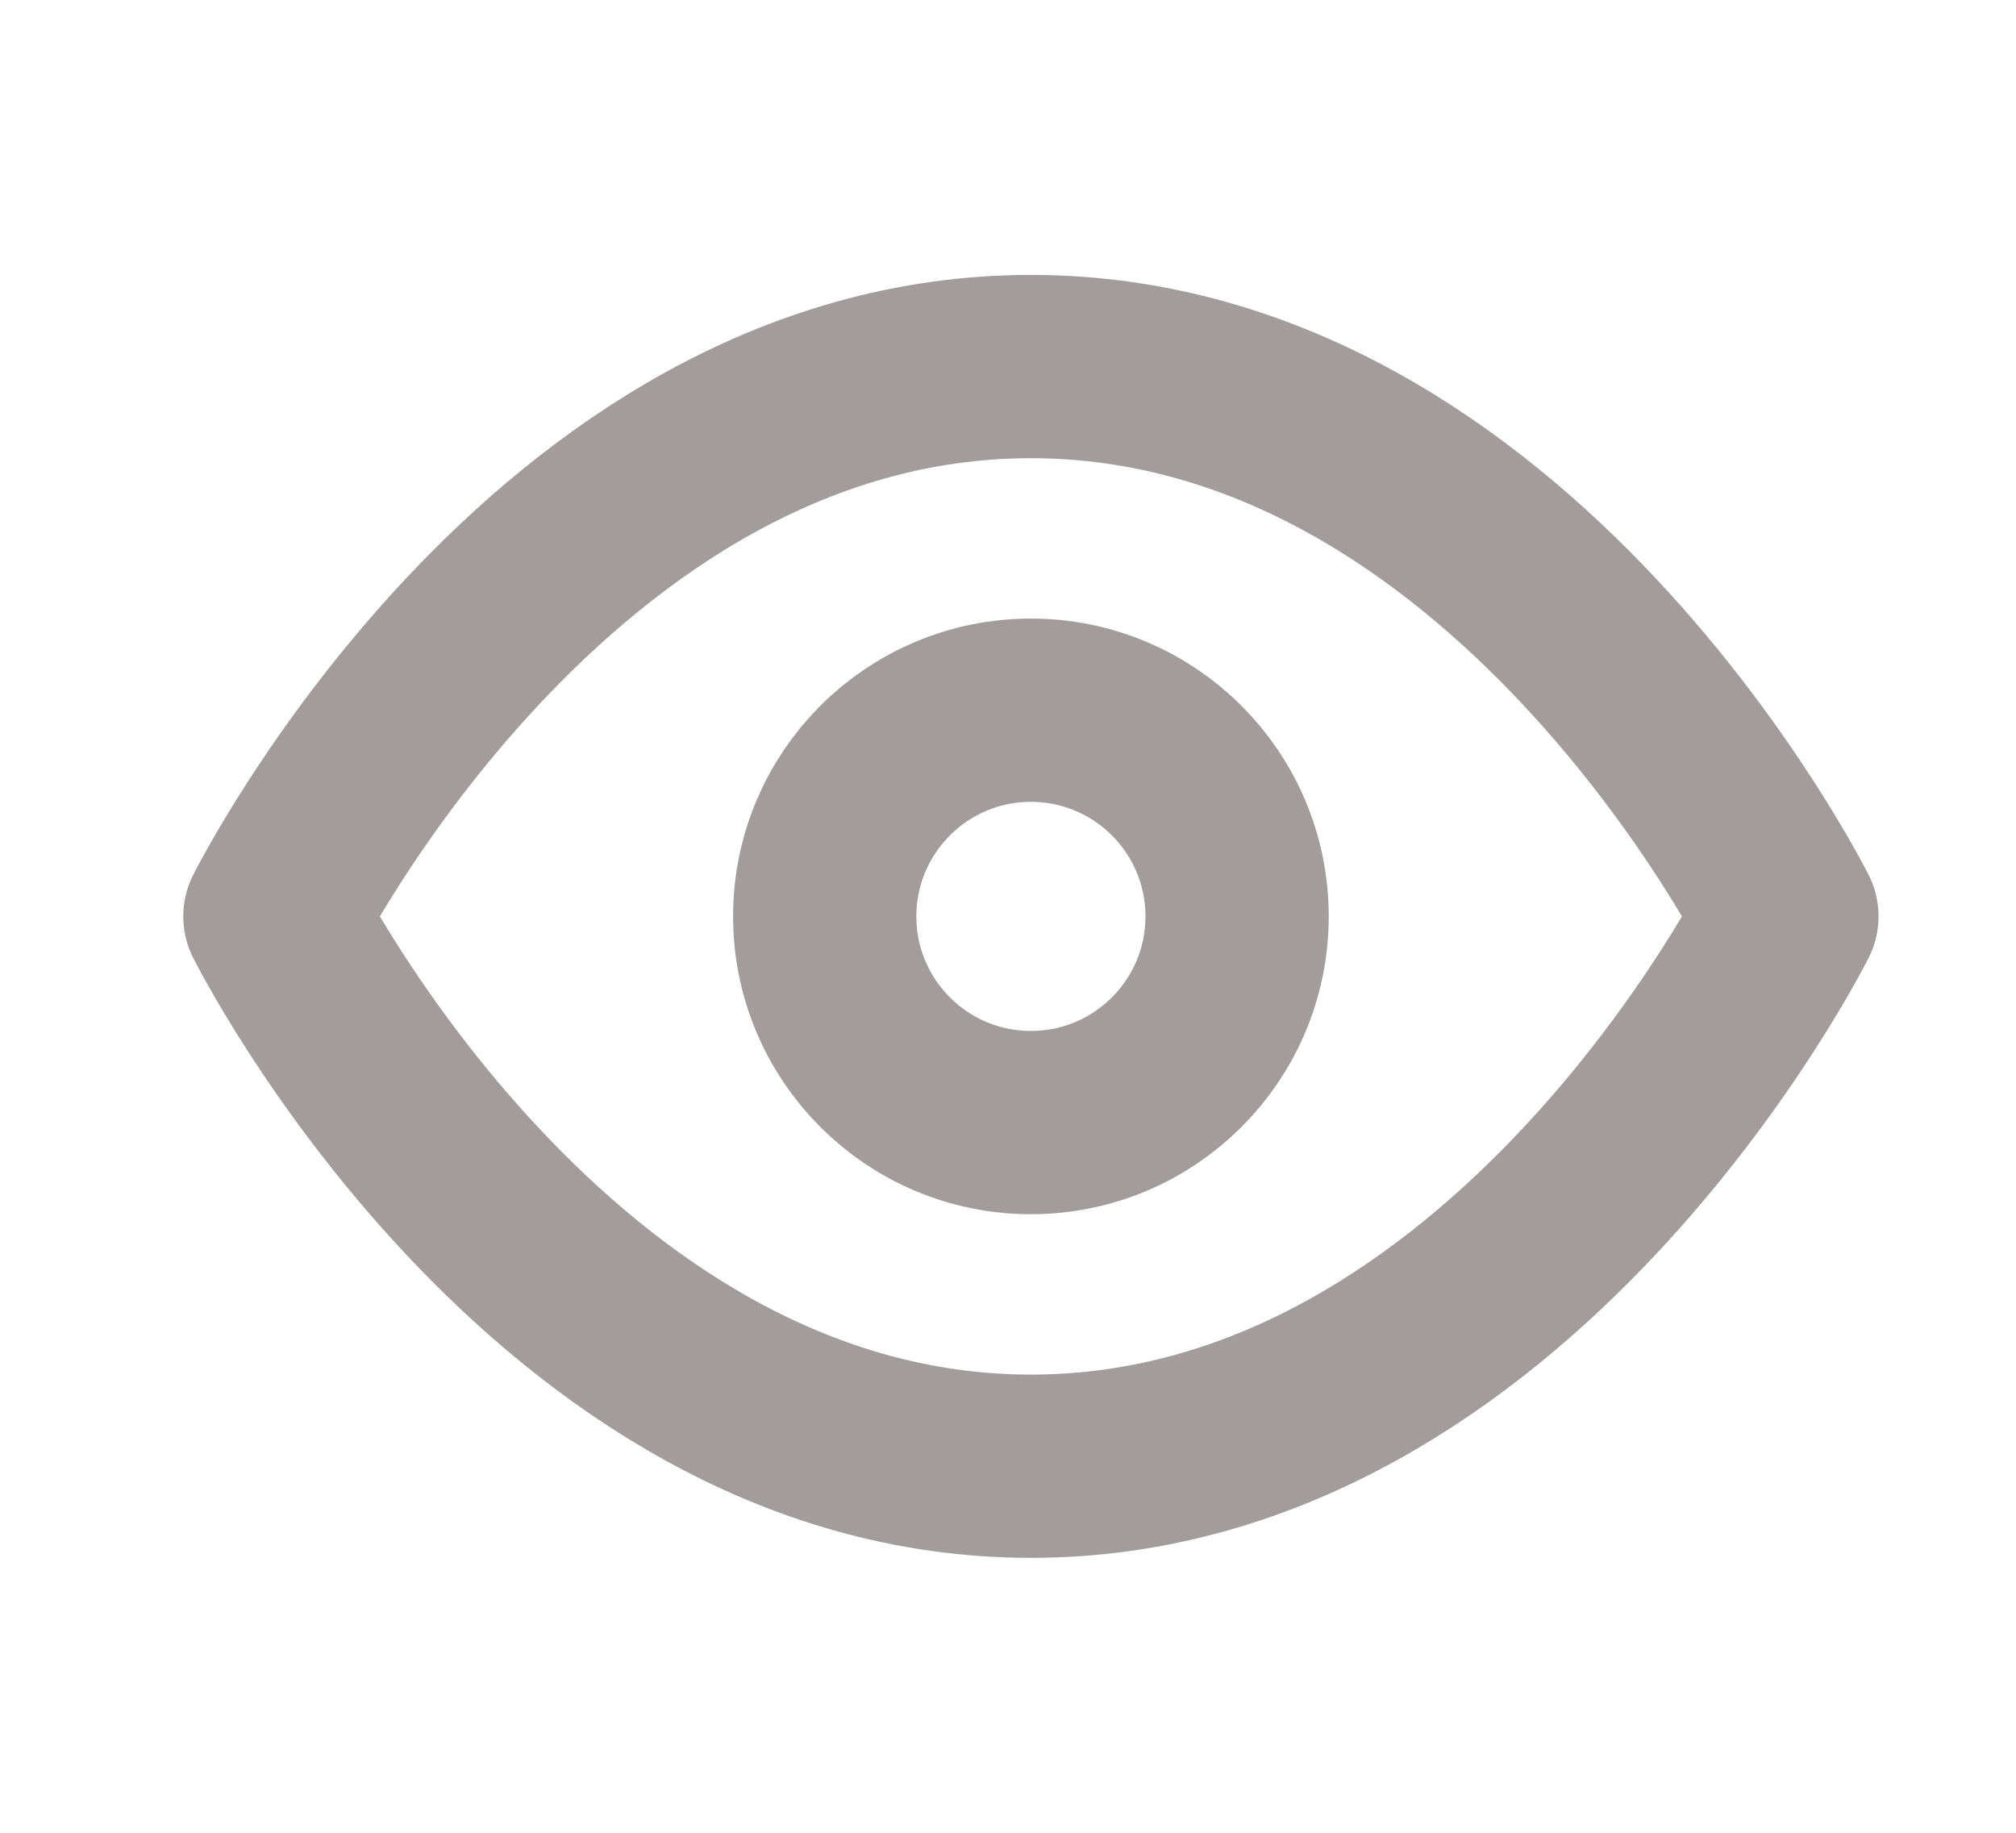
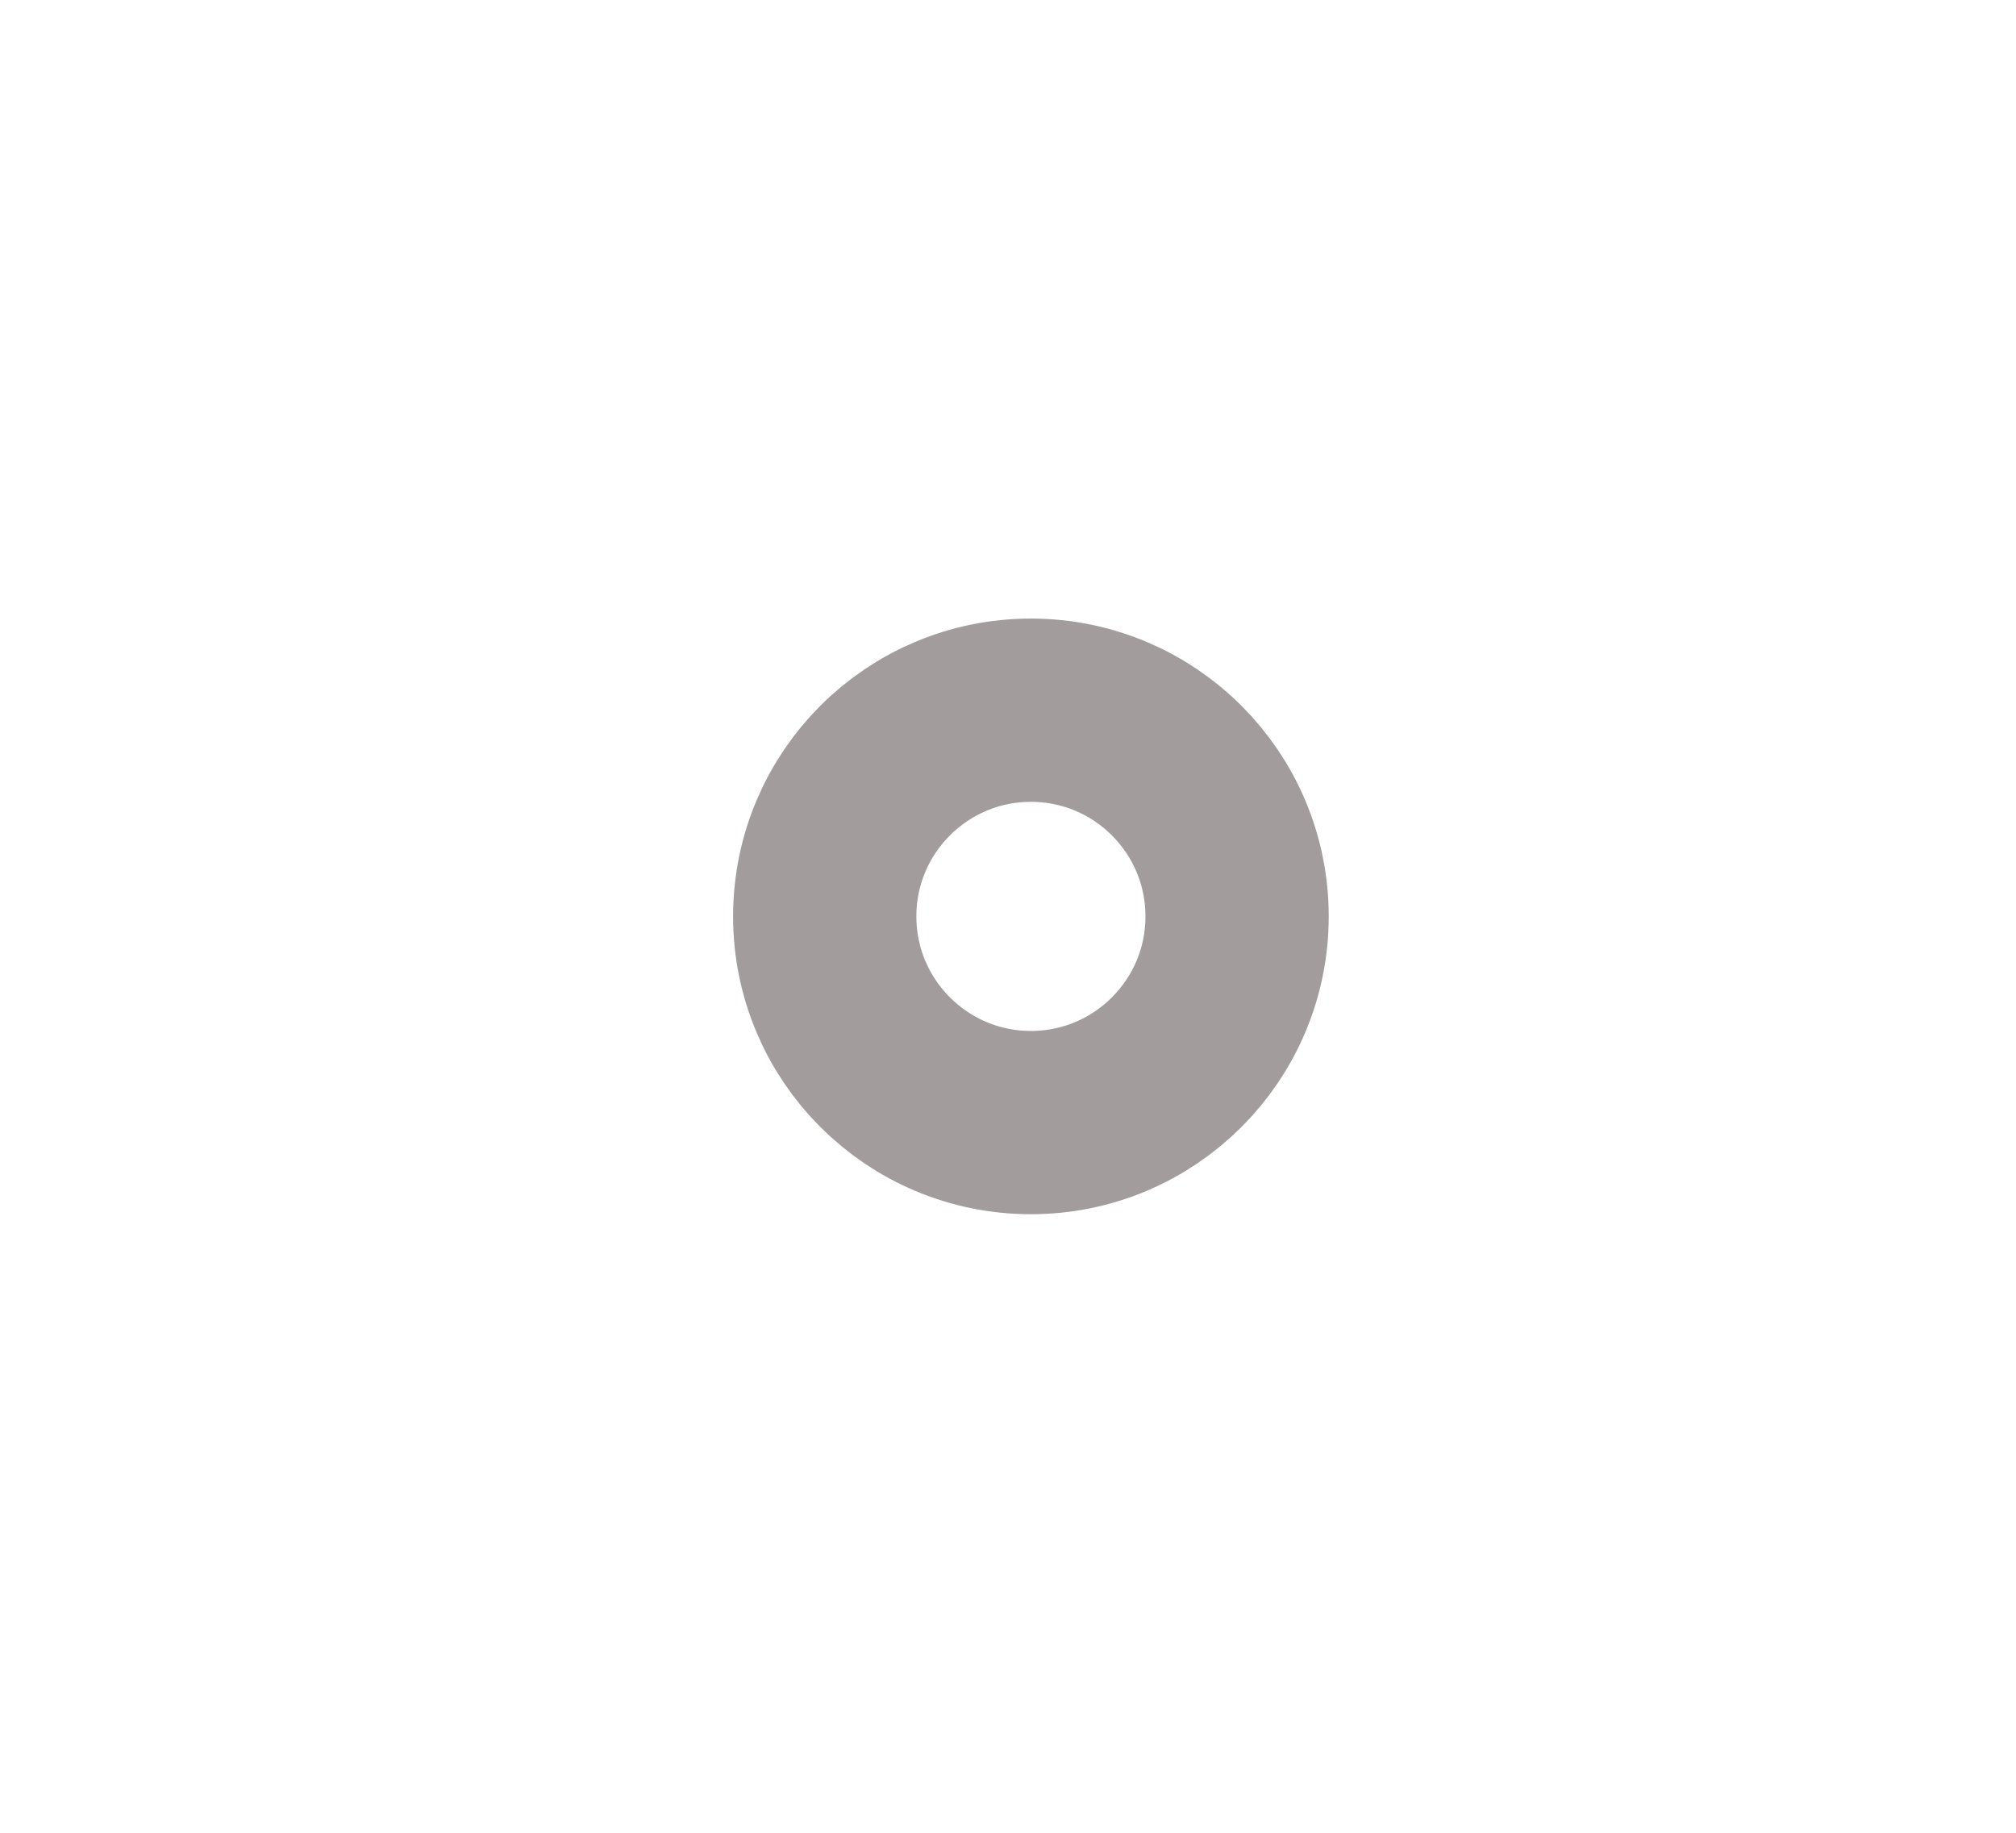
<svg xmlns="http://www.w3.org/2000/svg" width="22px" height="20px" viewBox="0 0 22 20" version="1.1">
  <title>view</title>
  <g id="view" stroke="none" stroke-width="1" fill="none" fill-rule="evenodd" opacity="0.6" stroke-linecap="round" stroke-linejoin="round">
    <g id="Group-47" transform="translate(3, 4)" stroke="#645A5B" stroke-width="2">
      <g id="eye-copy">
-         <path d="M0,6 C0,6 3,0 8.25,0 C13.5,0 16.5,6 16.5,6 C16.5,6 13.5,12 8.25,12 C3,12 0,6 0,6 Z" id="Path" />
        <circle id="Oval" cx="8.25" cy="6" r="2.25" />
      </g>
    </g>
  </g>
</svg>